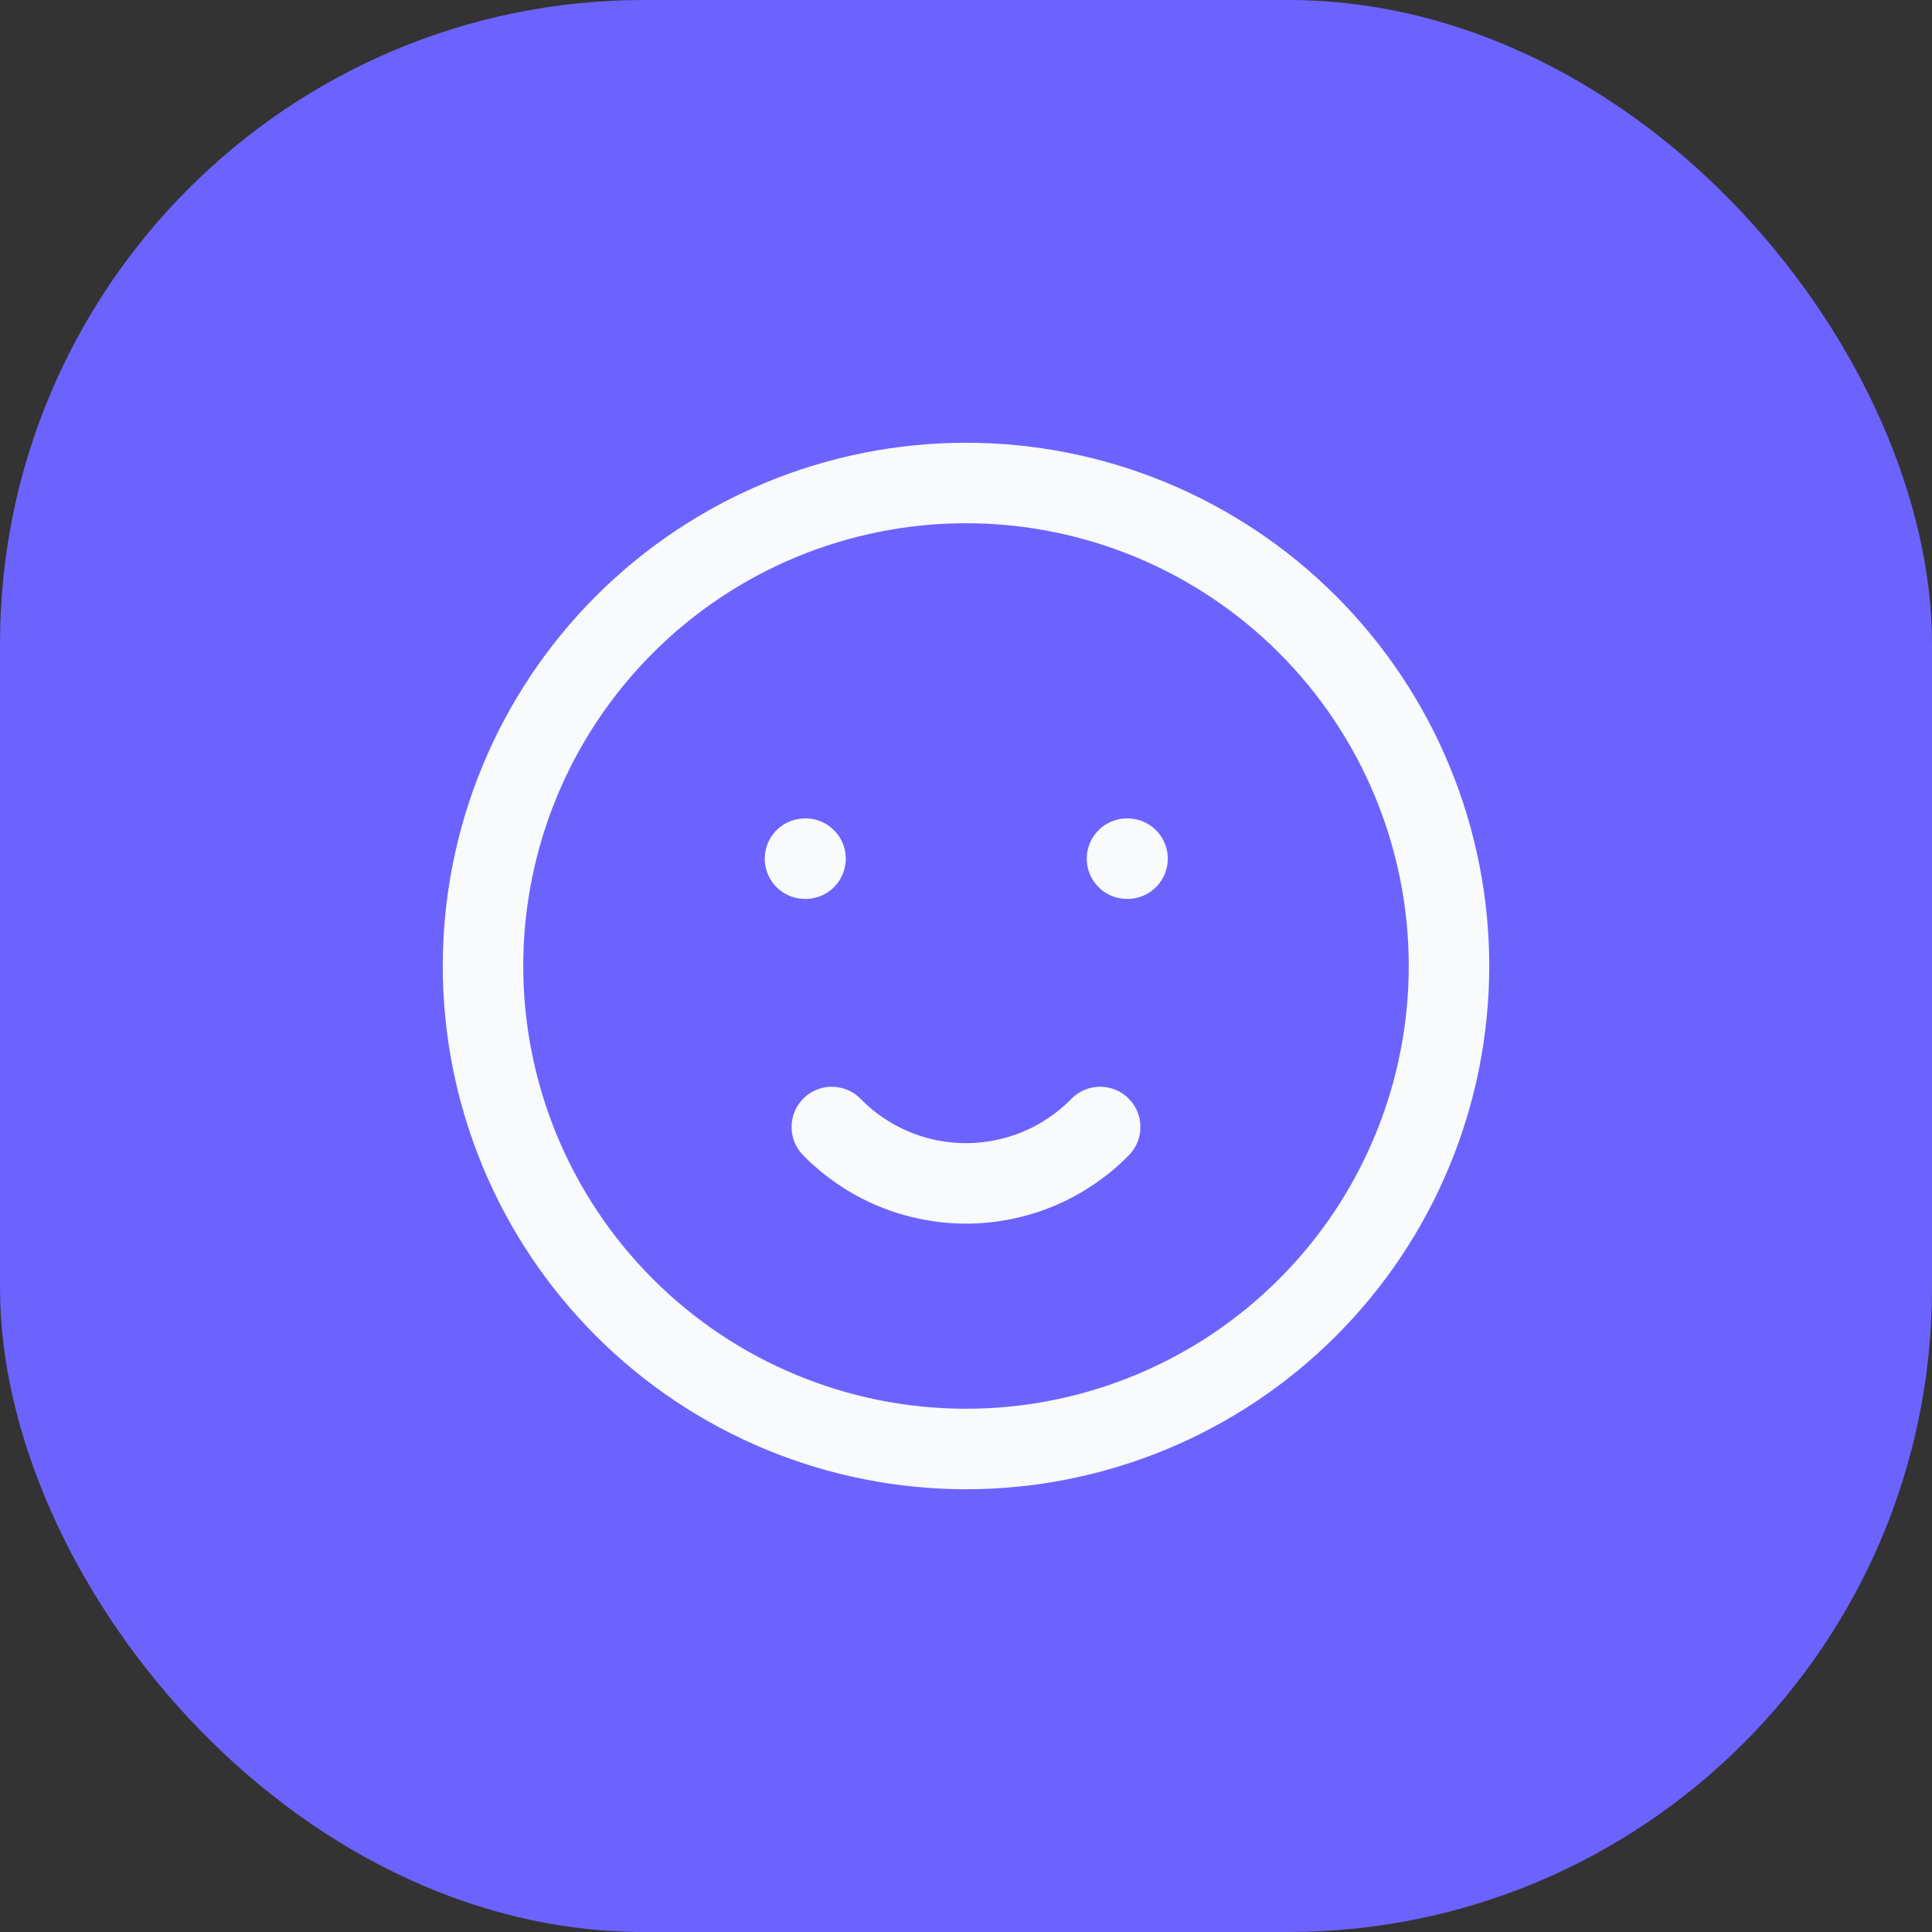
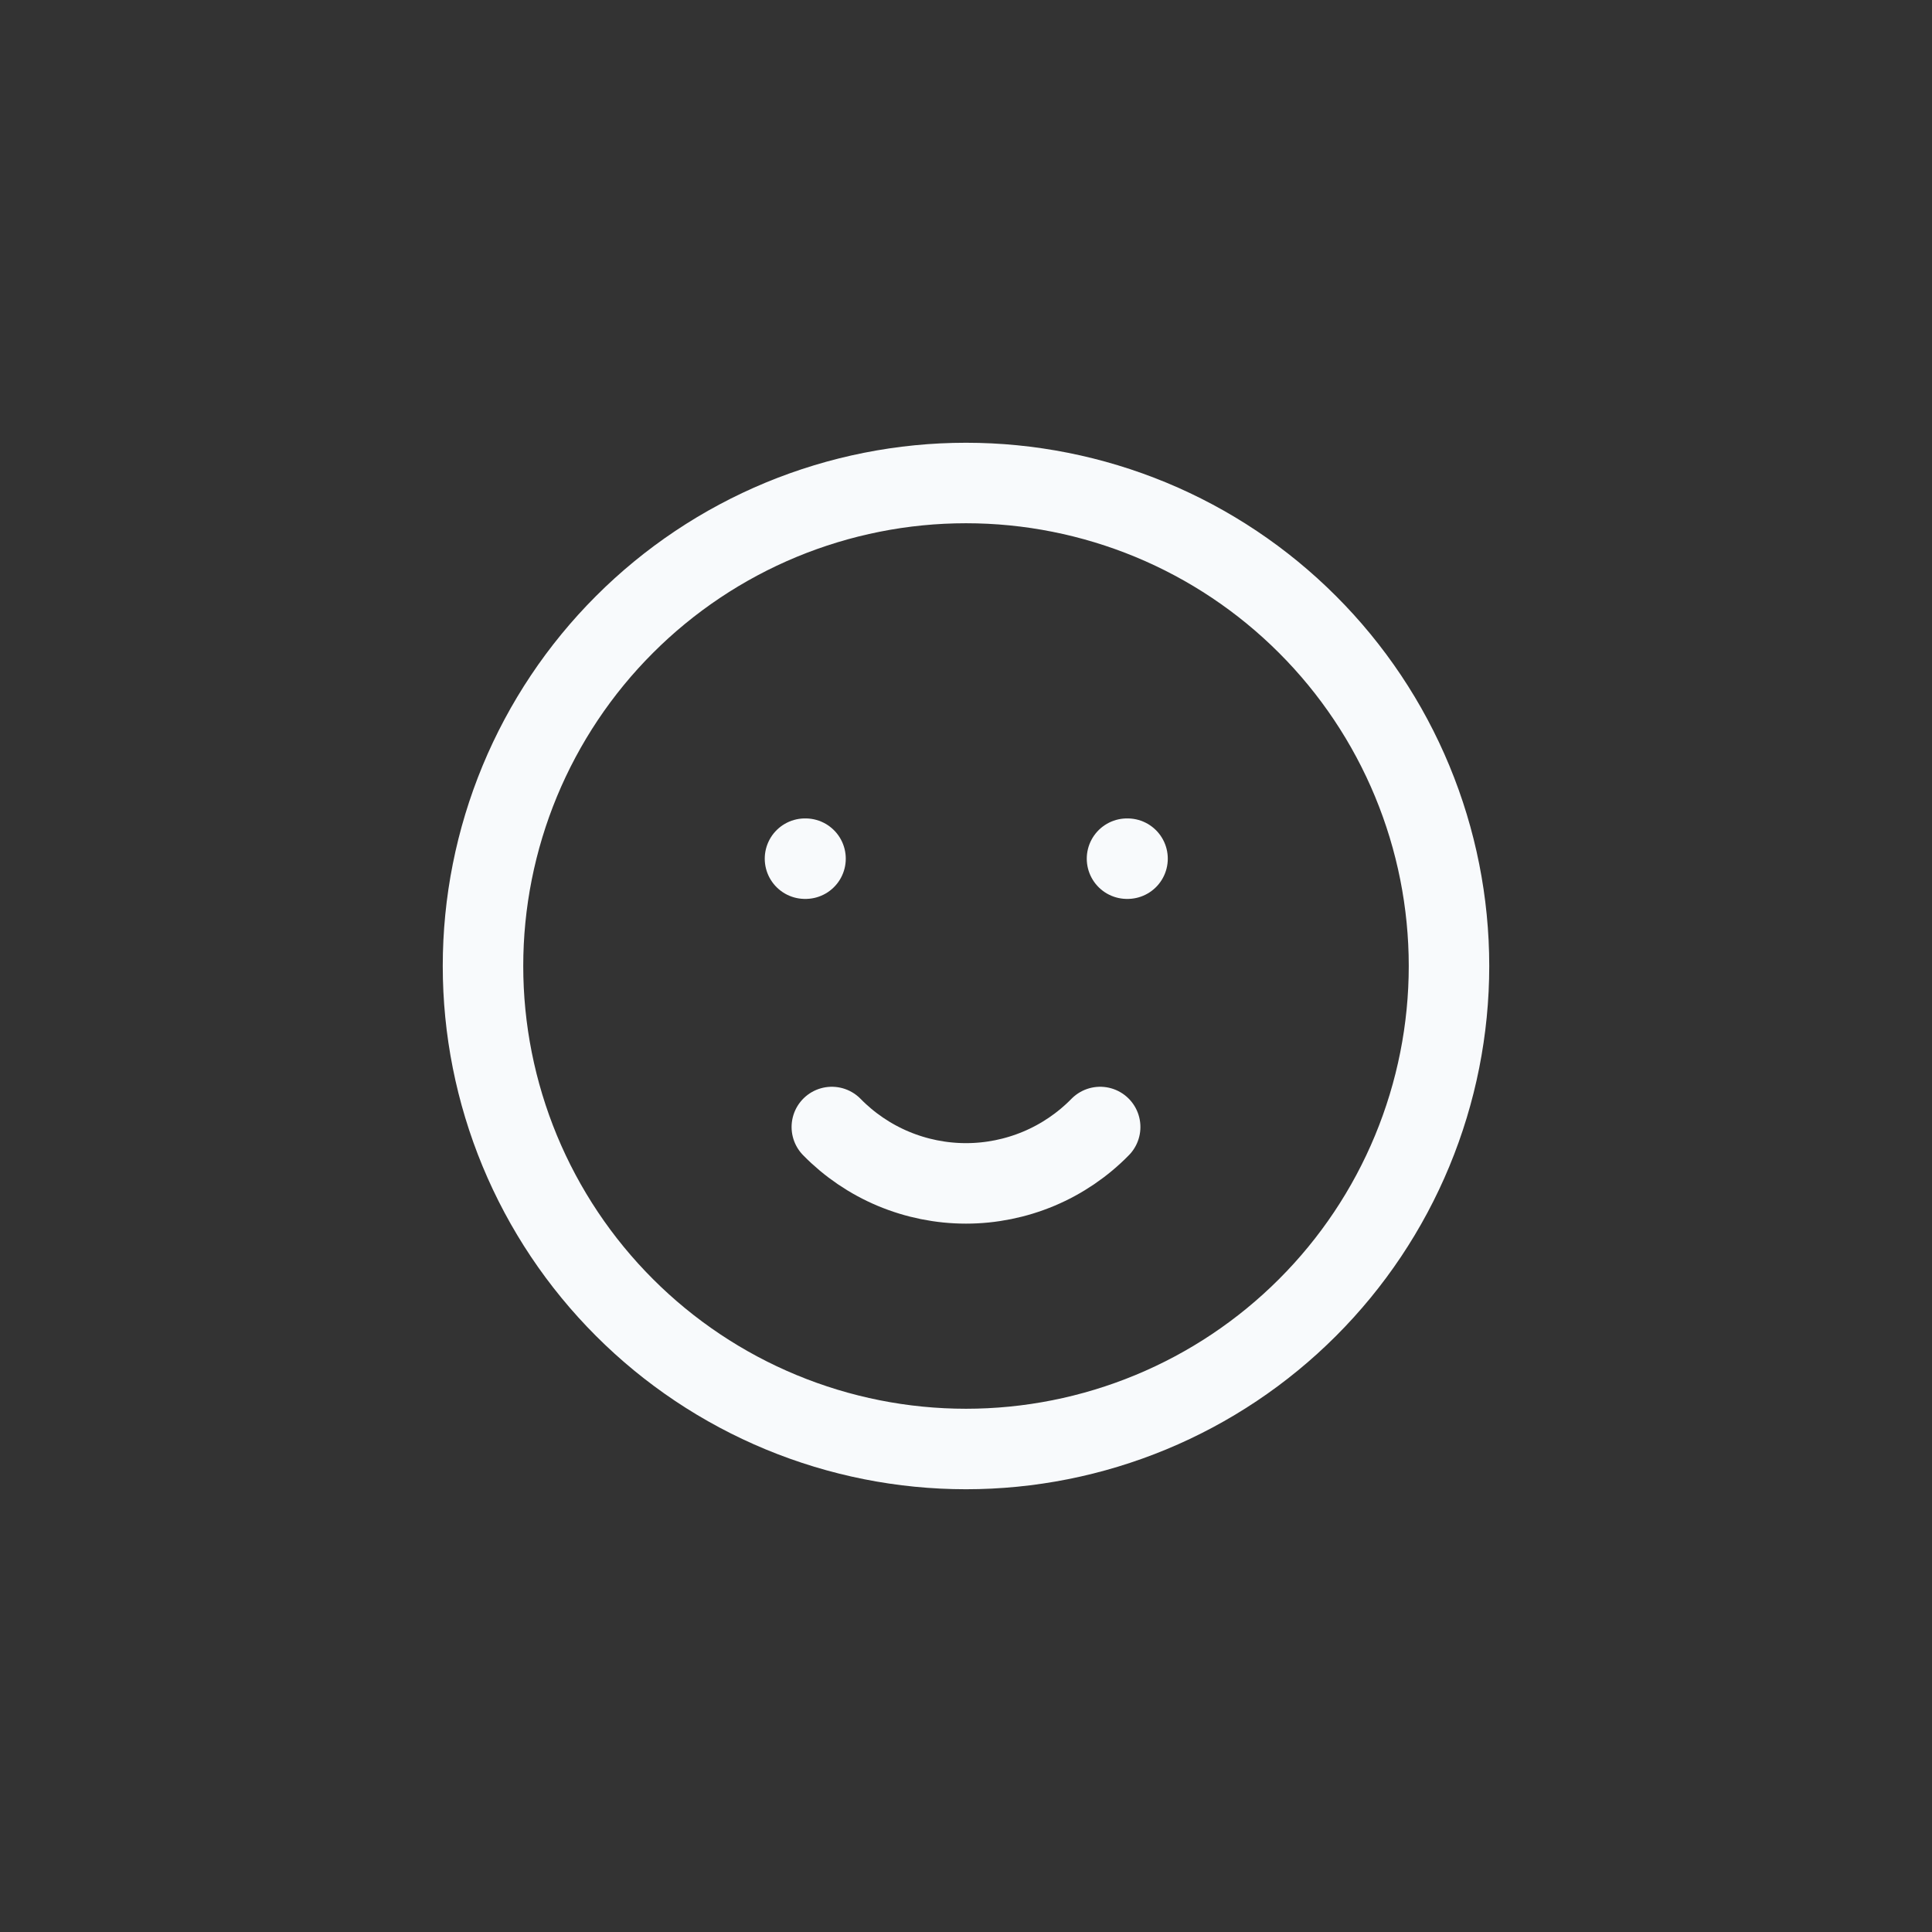
<svg xmlns="http://www.w3.org/2000/svg" width="83" height="83" viewBox="0 0 83 83" fill="none">
  <rect x="0" y="0" width="83" height="83" fill="#333333" stroke="none" />
-   <rect width="83" height="83" rx="27.667" fill="#6C63FF" />
-   <path d="M34.583 36.889H34.606M48.417 36.889H48.44M35.736 48.417C36.487 49.184 37.384 49.793 38.374 50.209C39.364 50.624 40.426 50.839 41.5 50.839C42.574 50.839 43.636 50.624 44.626 50.209C45.616 49.793 46.513 49.184 47.264 48.417M20.75 41.5C20.75 44.225 21.287 46.923 22.329 49.441C23.372 51.958 24.901 54.246 26.828 56.172C28.754 58.099 31.042 59.628 33.559 60.67C36.077 61.713 38.775 62.25 41.5 62.25C44.225 62.25 46.923 61.713 49.441 60.67C51.958 59.628 54.246 58.099 56.172 56.172C58.099 54.246 59.628 51.958 60.67 49.441C61.713 46.923 62.25 44.225 62.25 41.5C62.25 38.775 61.713 36.077 60.67 33.559C59.628 31.042 58.099 28.754 56.172 26.828C54.246 24.901 51.958 23.372 49.441 22.329C46.923 21.287 44.225 20.75 41.5 20.75C38.775 20.75 36.077 21.287 33.559 22.329C31.042 23.372 28.754 24.901 26.828 26.828C24.901 28.754 23.372 31.042 22.329 33.559C21.287 36.077 20.75 38.775 20.75 41.5Z" stroke="#F8FAFC" stroke-width="3.458" stroke-linecap="round" stroke-linejoin="round" />
+   <path d="M34.583 36.889H34.606M48.417 36.889H48.44M35.736 48.417C36.487 49.184 37.384 49.793 38.374 50.209C39.364 50.624 40.426 50.839 41.5 50.839C42.574 50.839 43.636 50.624 44.626 50.209C45.616 49.793 46.513 49.184 47.264 48.417M20.75 41.5C20.75 44.225 21.287 46.923 22.329 49.441C23.372 51.958 24.901 54.246 26.828 56.172C28.754 58.099 31.042 59.628 33.559 60.67C36.077 61.713 38.775 62.25 41.5 62.25C44.225 62.25 46.923 61.713 49.441 60.67C51.958 59.628 54.246 58.099 56.172 56.172C58.099 54.246 59.628 51.958 60.67 49.441C61.713 46.923 62.25 44.225 62.25 41.5C62.25 38.775 61.713 36.077 60.67 33.559C59.628 31.042 58.099 28.754 56.172 26.828C54.246 24.901 51.958 23.372 49.441 22.329C46.923 21.287 44.225 20.75 41.5 20.75C38.775 20.75 36.077 21.287 33.559 22.329C31.042 23.372 28.754 24.901 26.828 26.828C24.901 28.754 23.372 31.042 22.329 33.559C21.287 36.077 20.75 38.775 20.75 41.5" stroke="#F8FAFC" stroke-width="3.458" stroke-linecap="round" stroke-linejoin="round" />
</svg>